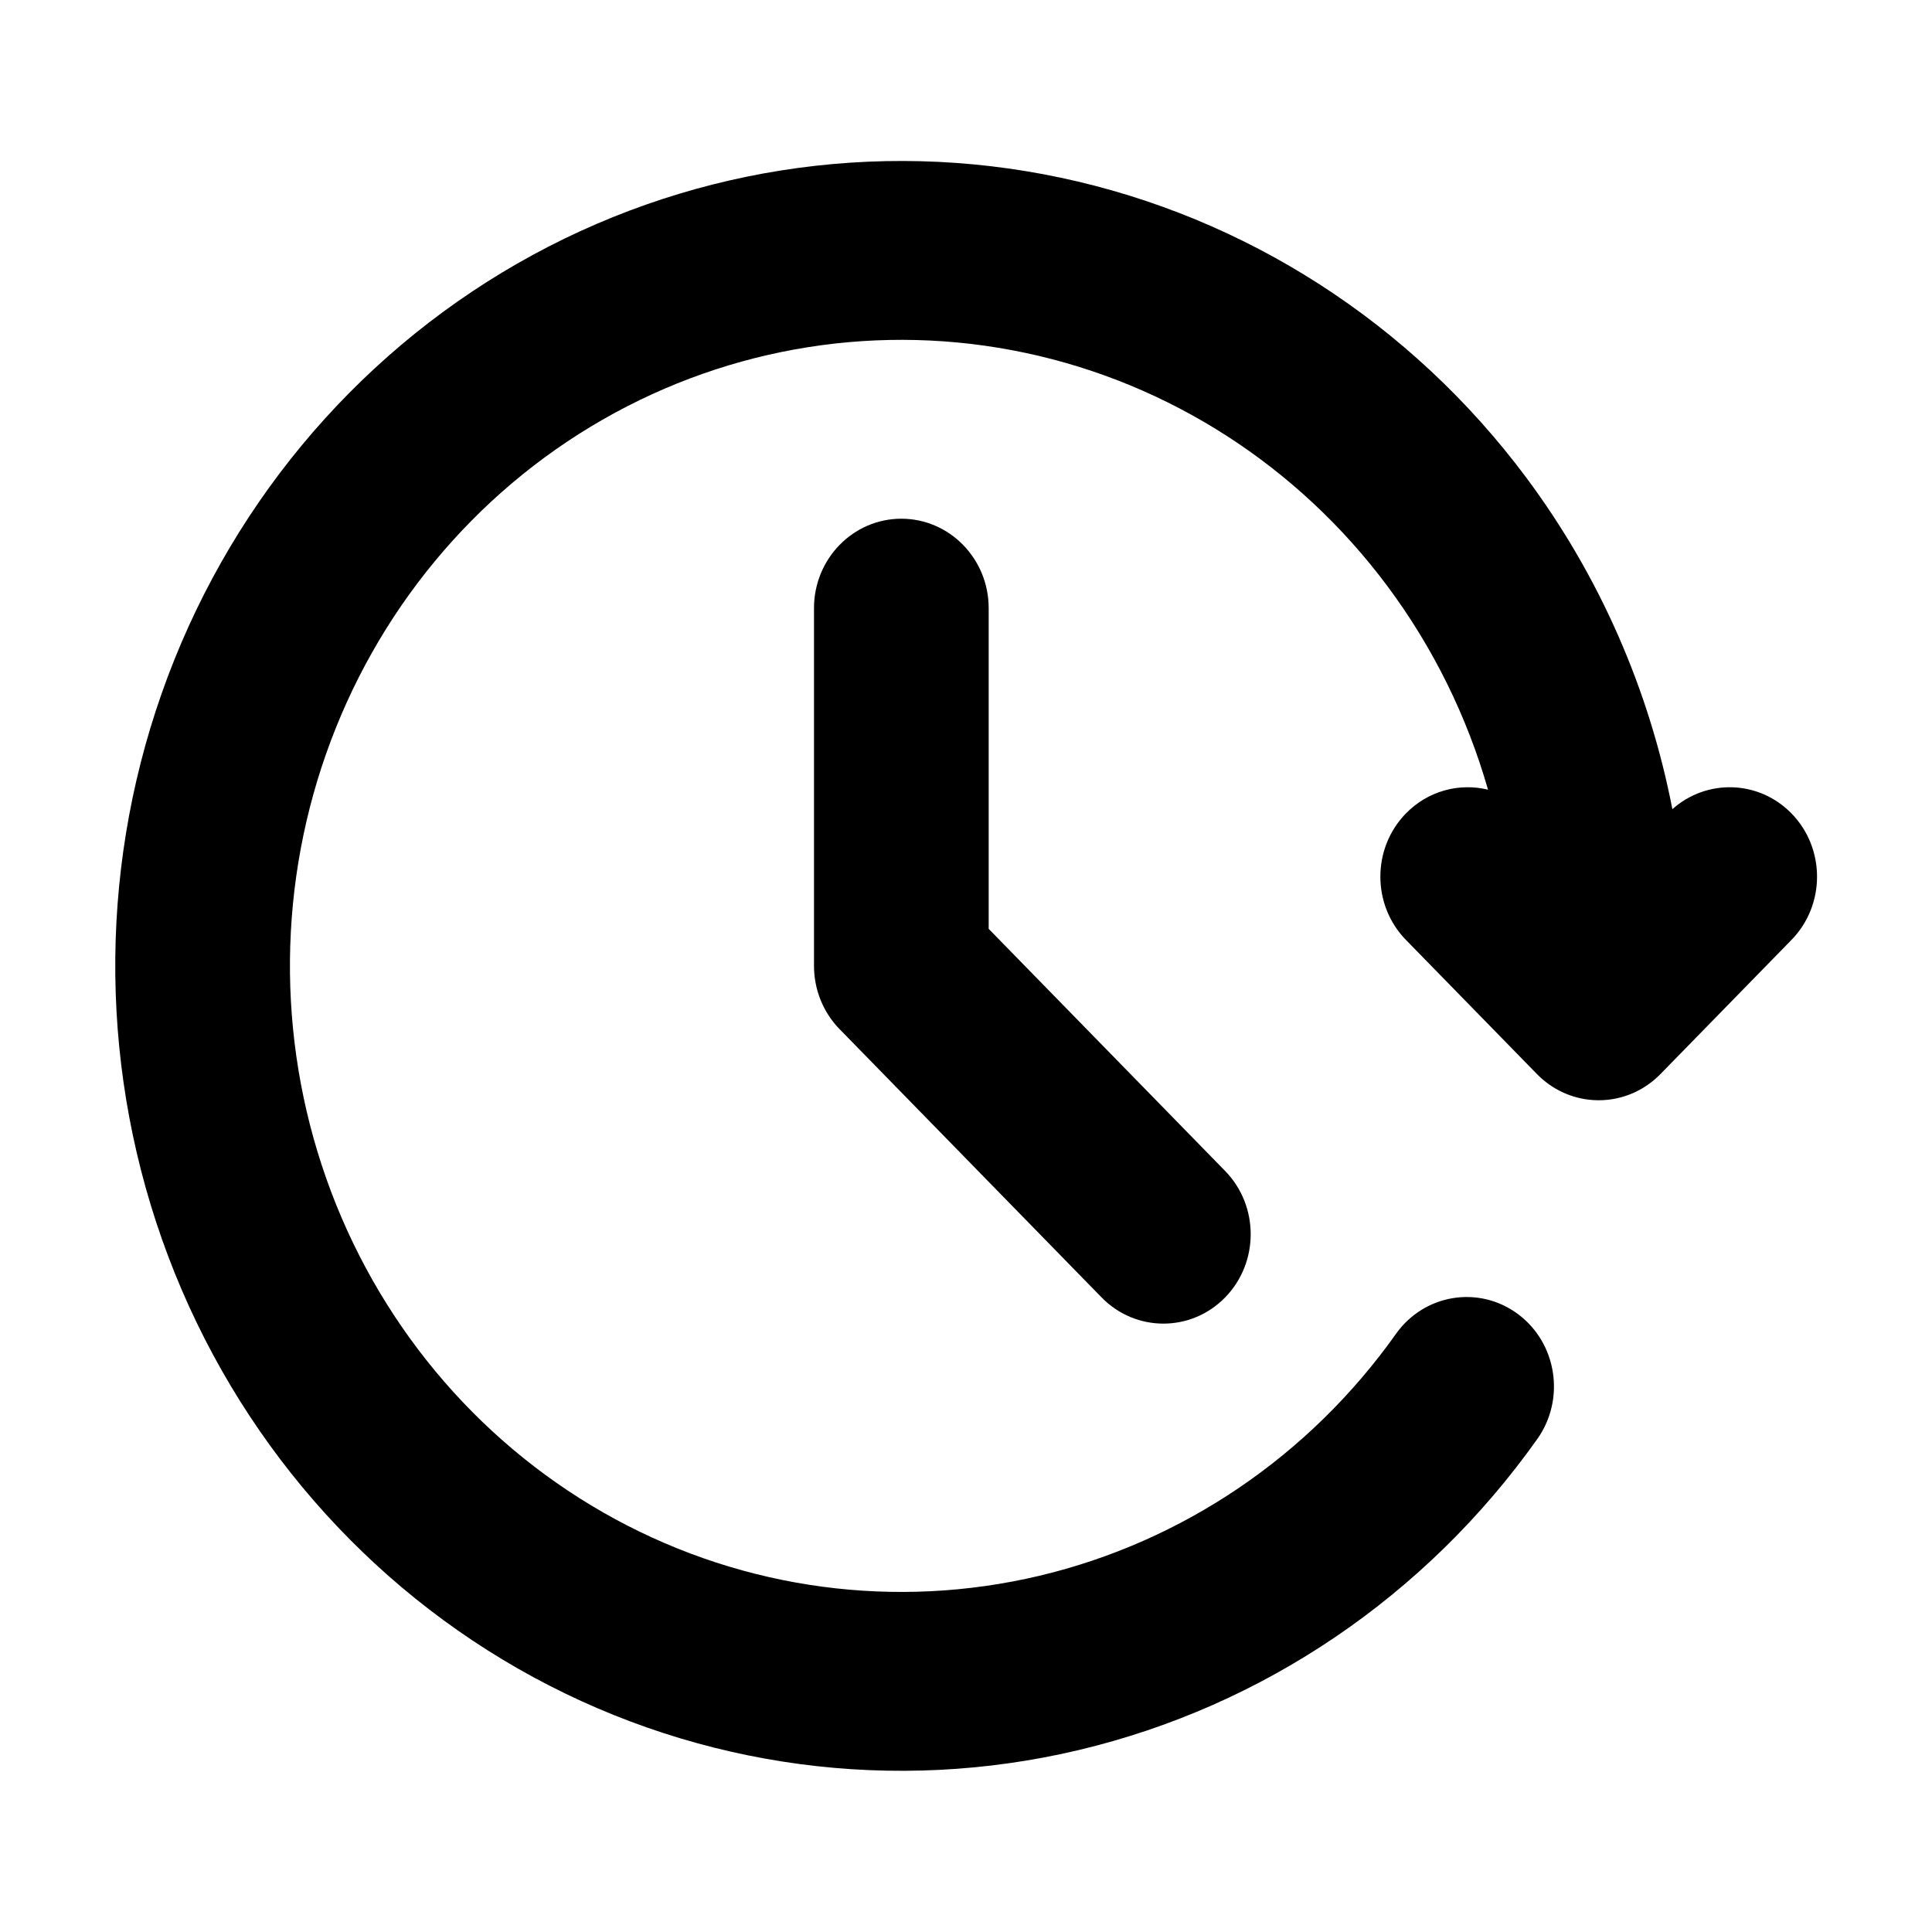
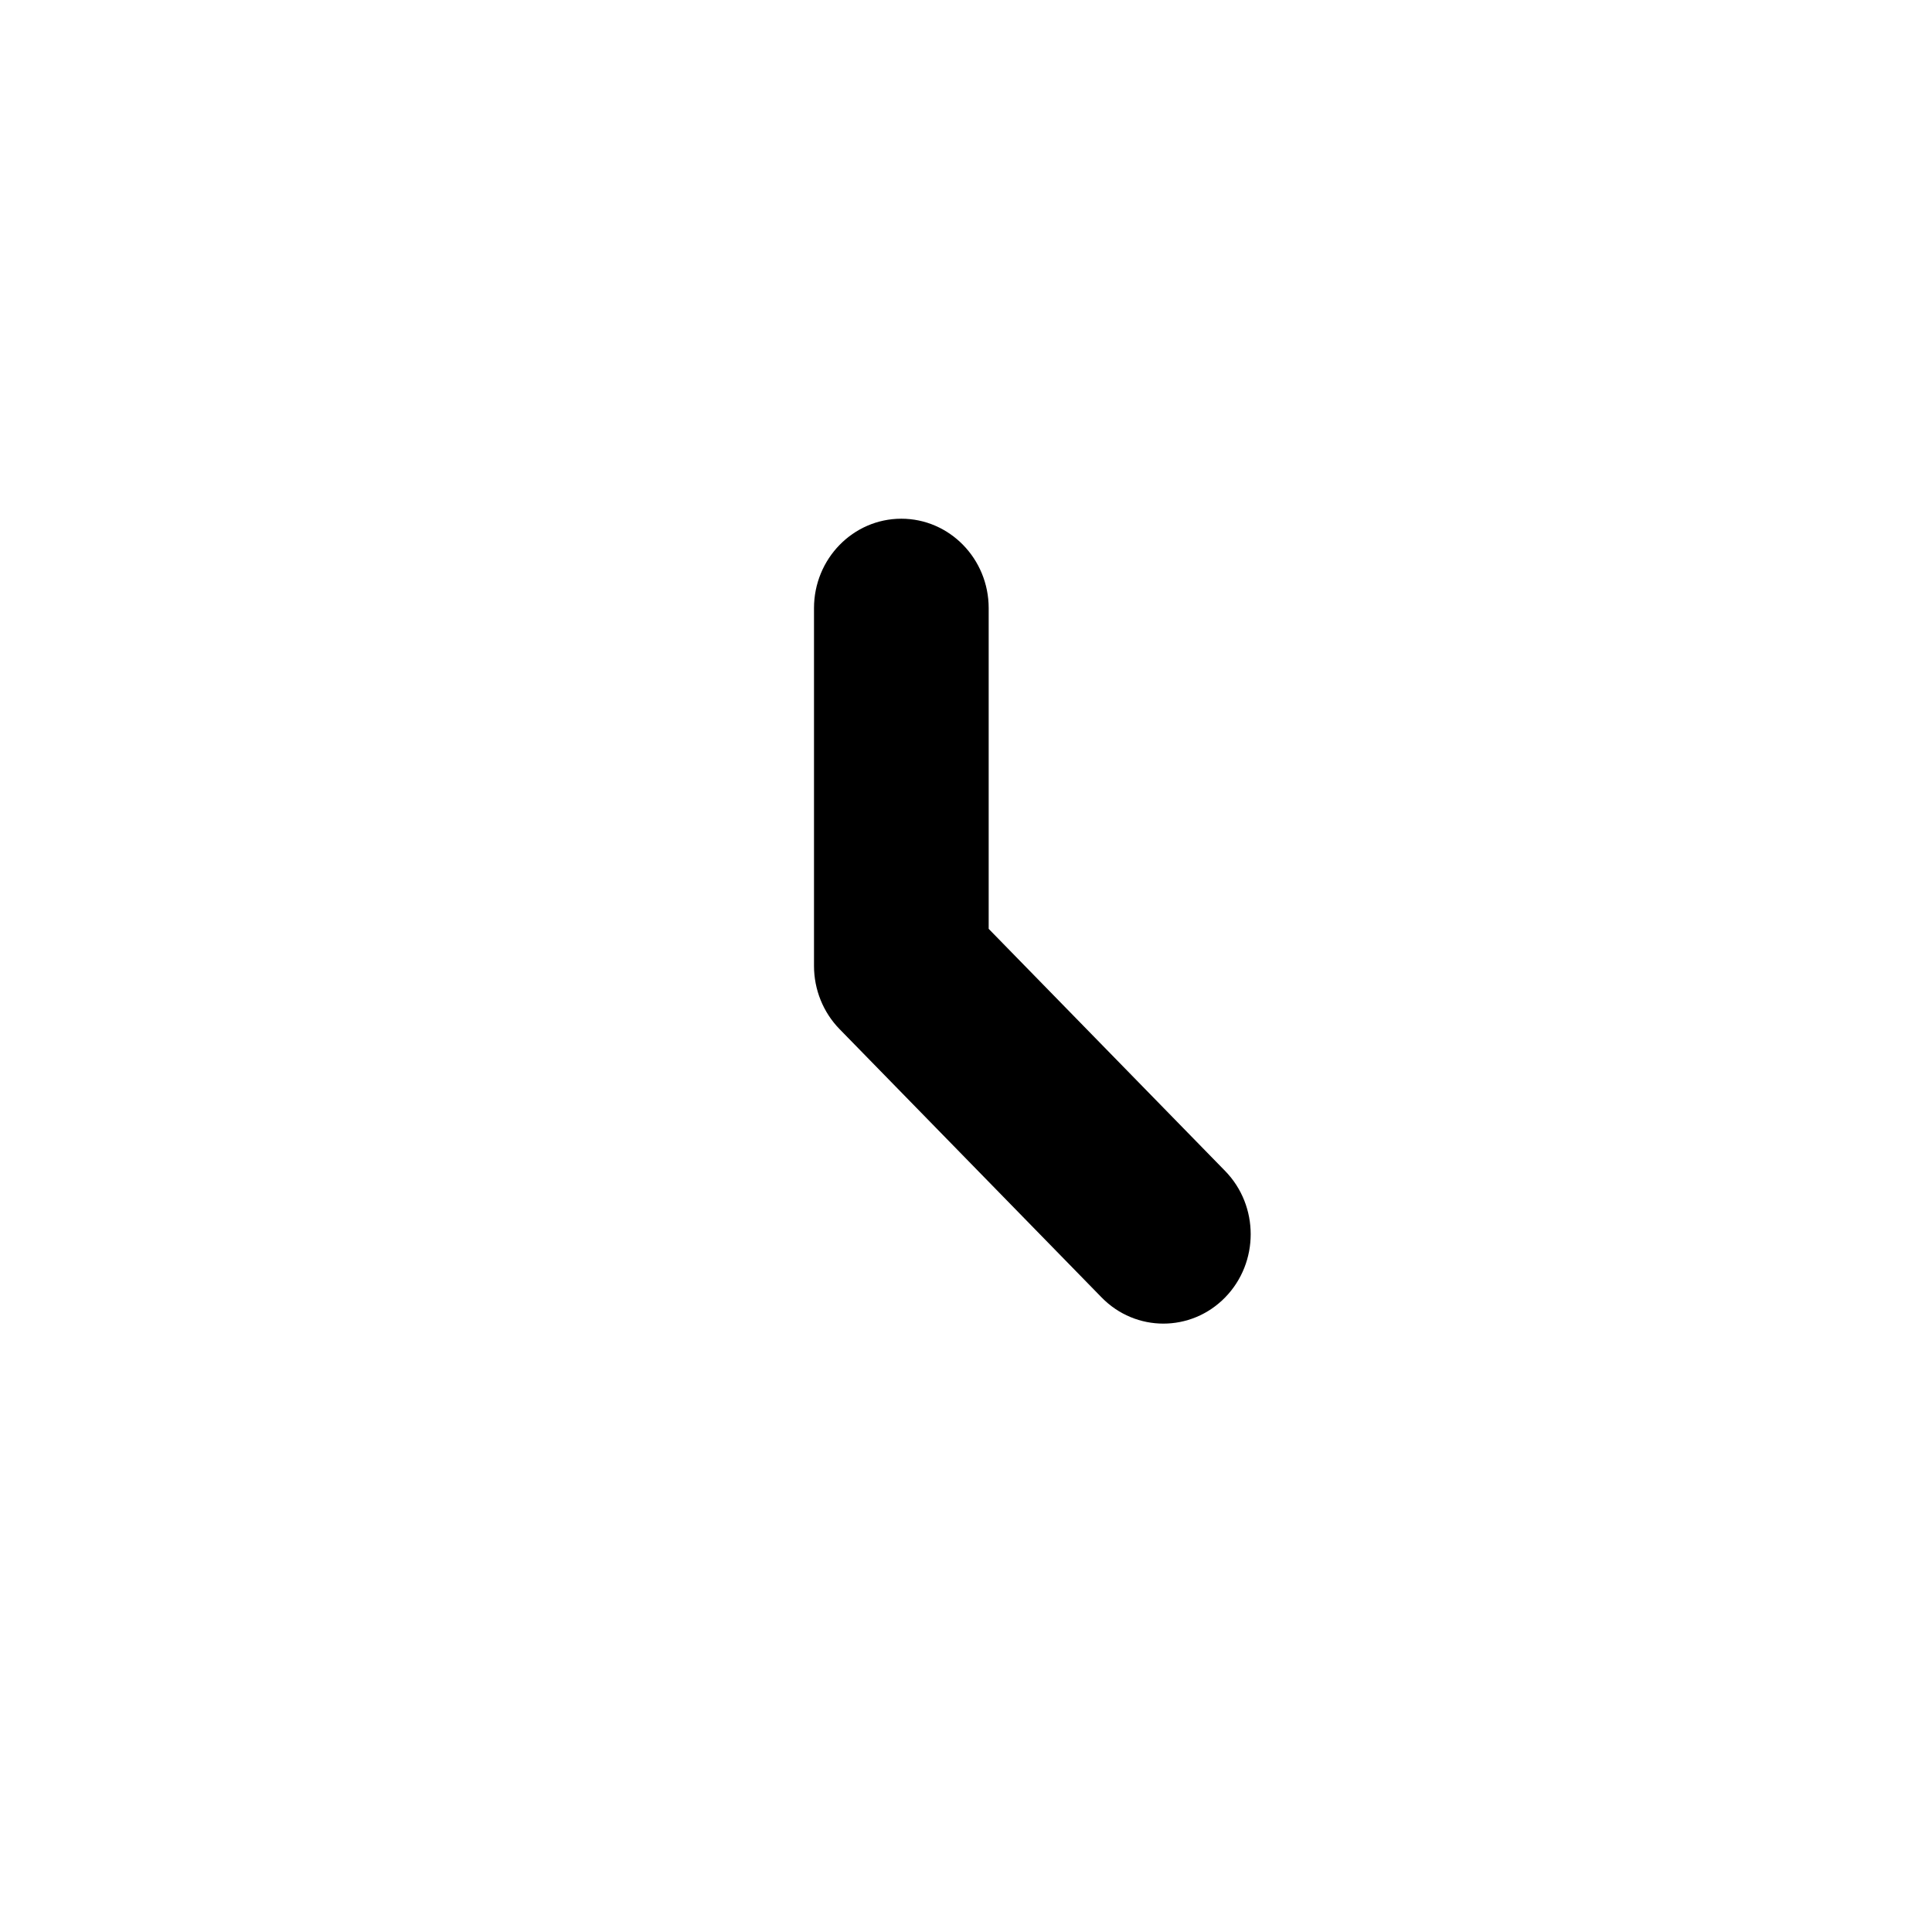
<svg xmlns="http://www.w3.org/2000/svg" width="100%" height="100%" viewBox="0 0 800 800" version="1.1" xml:space="preserve" style="fill-rule:evenodd;clip-rule:evenodd;stroke-linejoin:round;stroke-miterlimit:2;">
  <g id="Layer1">
    <g transform="matrix(1.085,0,0,1.111,-60.774,-44.444)">
-       <path d="M694.26,341.594C707.348,330.188 727.251,330.714 739.71,343.173C752.719,356.182 752.719,377.305 739.71,390.314L689.71,440.314C686.253,443.771 682.223,446.309 677.924,447.929C673.628,449.557 668.926,450.318 664.046,450.011C659.907,449.75 655.99,448.743 652.42,447.129C648.848,445.518 645.503,443.247 642.57,440.314L592.57,390.314C579.561,377.305 579.561,356.182 592.57,343.173C601.061,334.682 613.009,331.733 623.901,334.327C615.917,307.107 602.974,281.353 585.489,258.442C551.398,213.775 502.337,182.909 447.317,171.515C392.297,160.121 335.012,168.964 285.988,196.418C236.964,223.873 199.494,268.096 180.461,320.962C161.428,373.829 162.111,431.786 182.384,484.19C202.657,536.593 241.16,579.921 290.816,606.211C340.473,632.505 397.95,639.995 452.687,627.308C507.424,614.62 555.744,582.607 588.769,537.151C599.583,522.267 620.446,518.962 635.329,529.776C650.213,540.589 653.518,561.452 642.704,576.336C600.243,634.78 538.116,675.94 467.74,692.252C397.364,708.565 323.466,698.935 259.621,665.129C195.776,631.326 146.274,575.62 120.208,508.244C94.143,440.867 93.265,366.351 117.736,298.379C142.207,230.409 190.383,173.551 253.414,138.252C316.444,102.953 390.096,91.584 460.836,106.234C531.576,120.883 594.655,160.568 638.485,217.996C666.472,254.669 685.41,297.007 694.26,341.594Z" />
-     </g>
+       </g>
    <g transform="matrix(1.085,0,0,1.111,-60.774,-44.444)">
      <path d="M366.667,266.667C366.667,248.269 381.603,233.333 400,233.333C418.397,233.333 433.333,248.269 433.333,266.667L433.333,386.193L523.57,476.43C536.579,489.439 536.579,510.561 523.57,523.57C510.561,536.579 489.439,536.579 476.43,523.57L376.43,423.57C370.179,417.319 366.667,408.841 366.667,400L366.667,266.667Z" />
    </g>
  </g>
</svg>